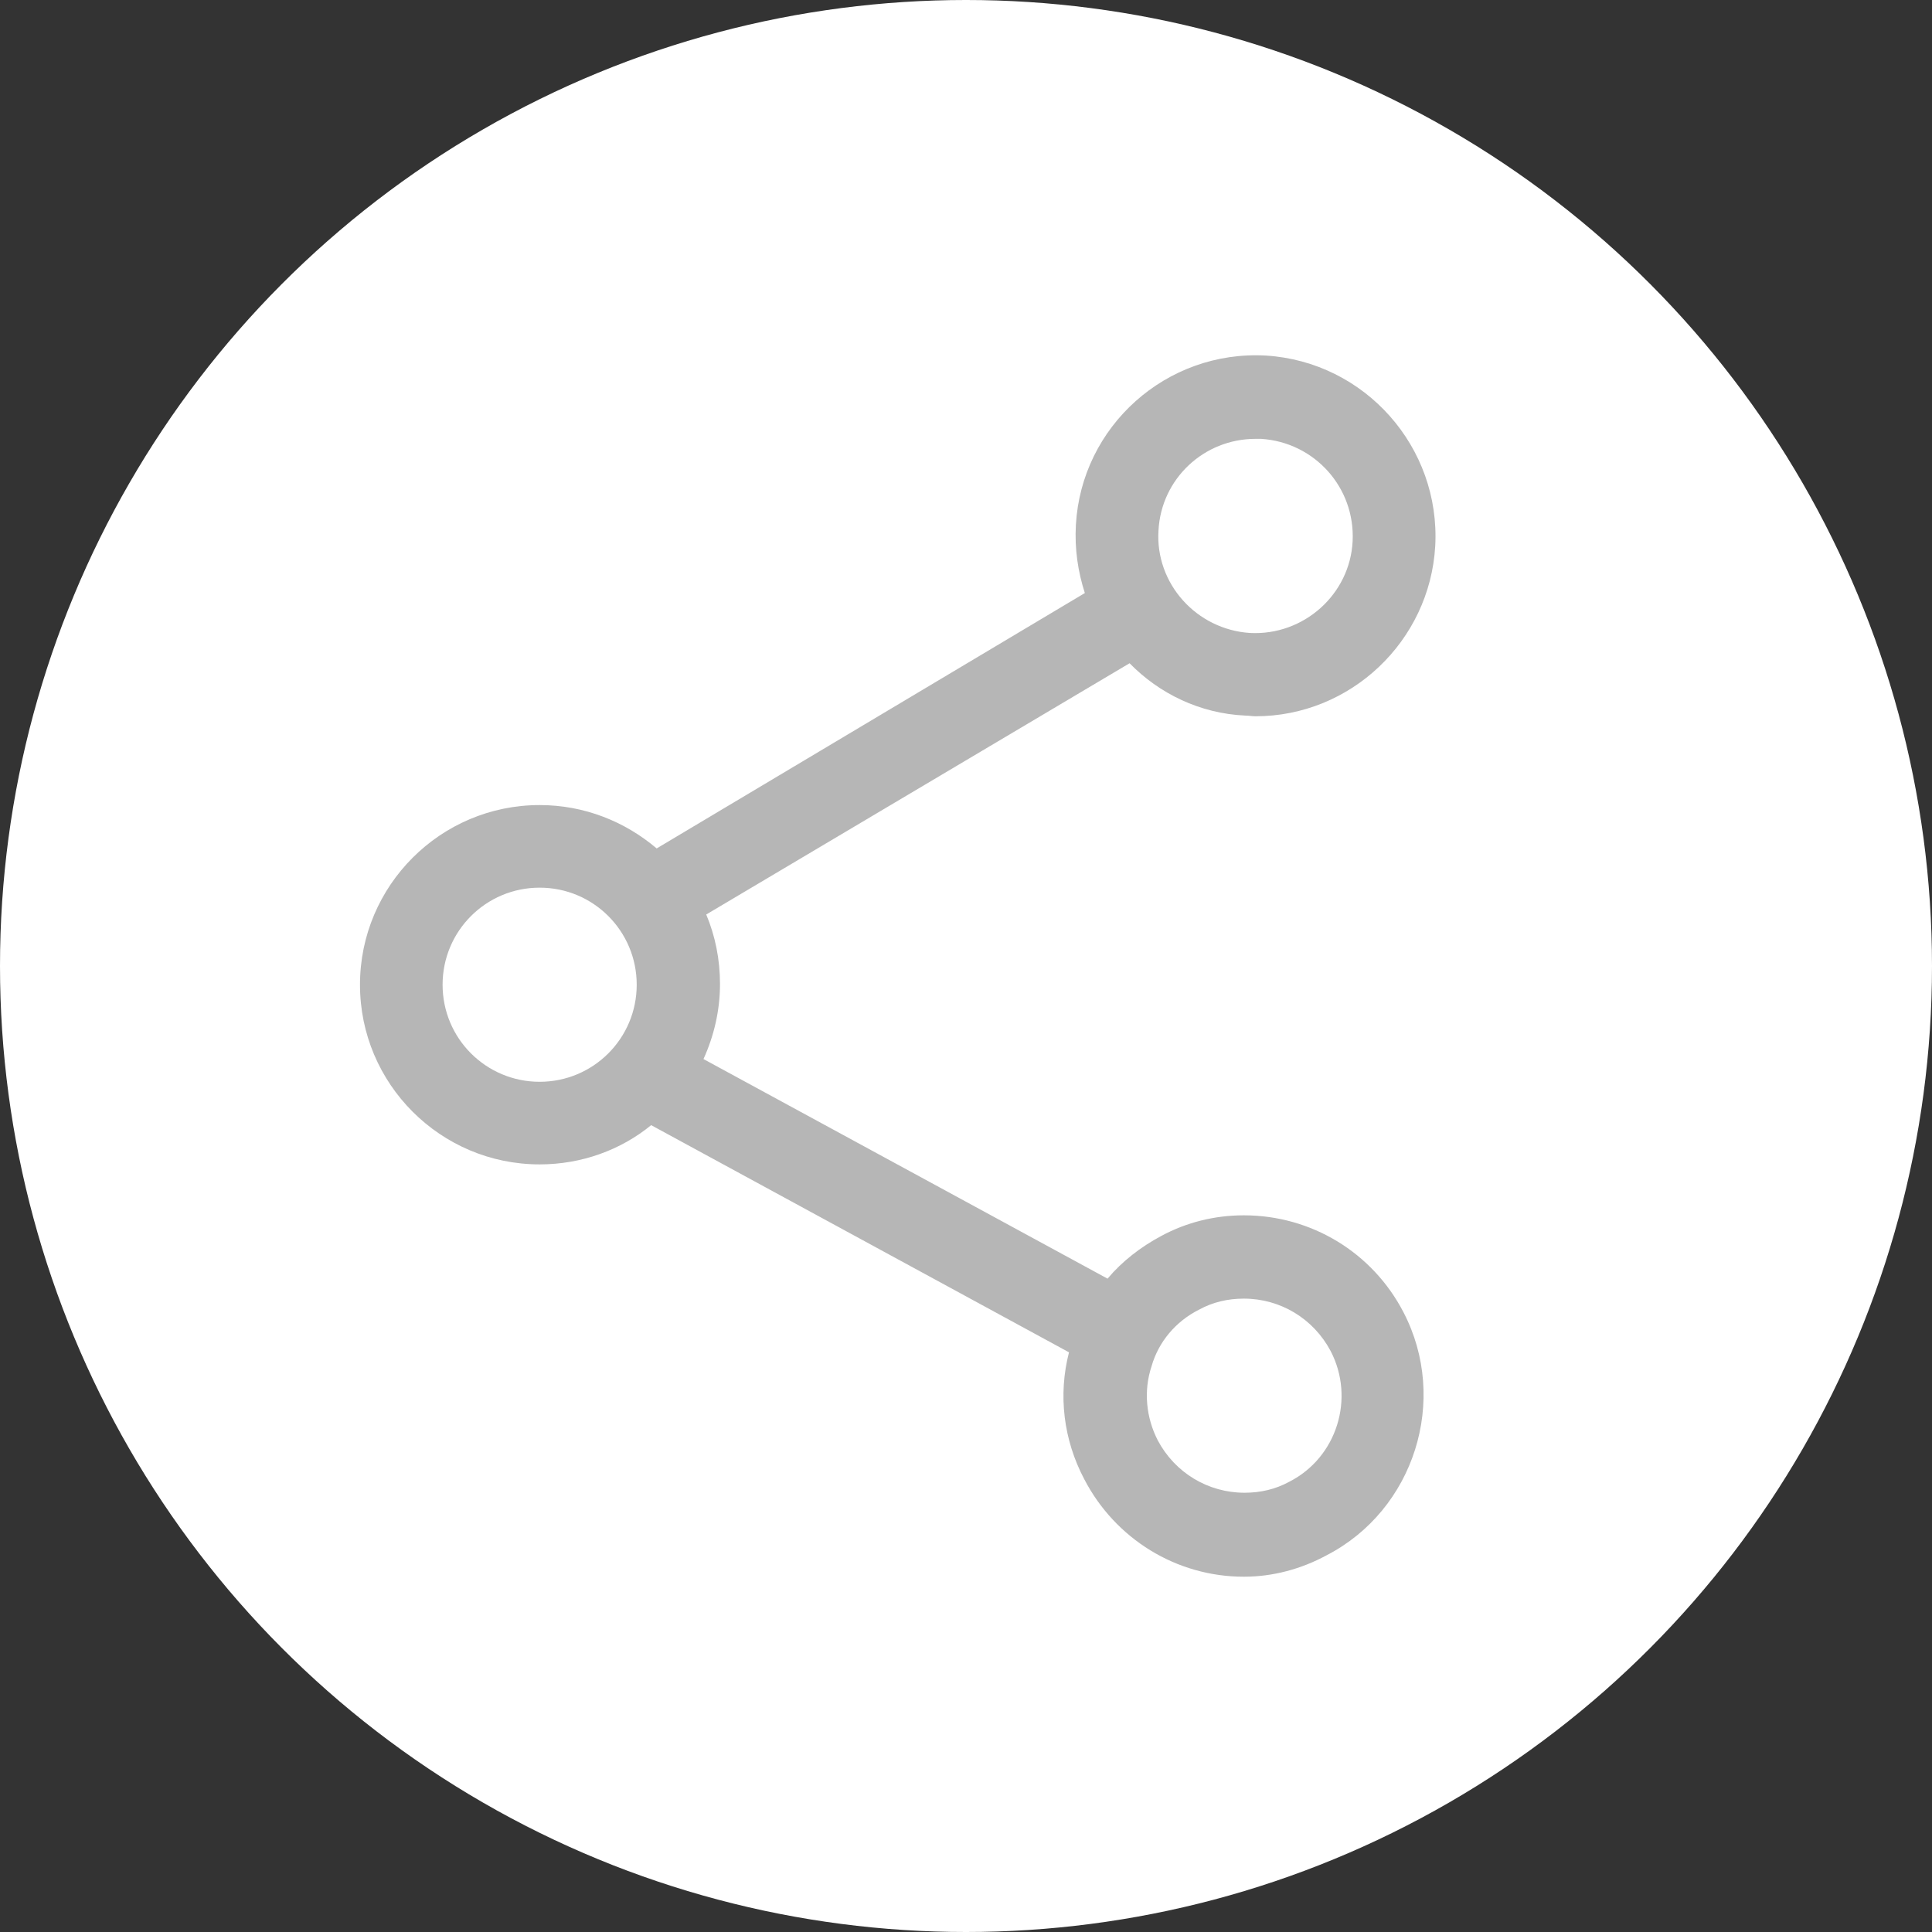
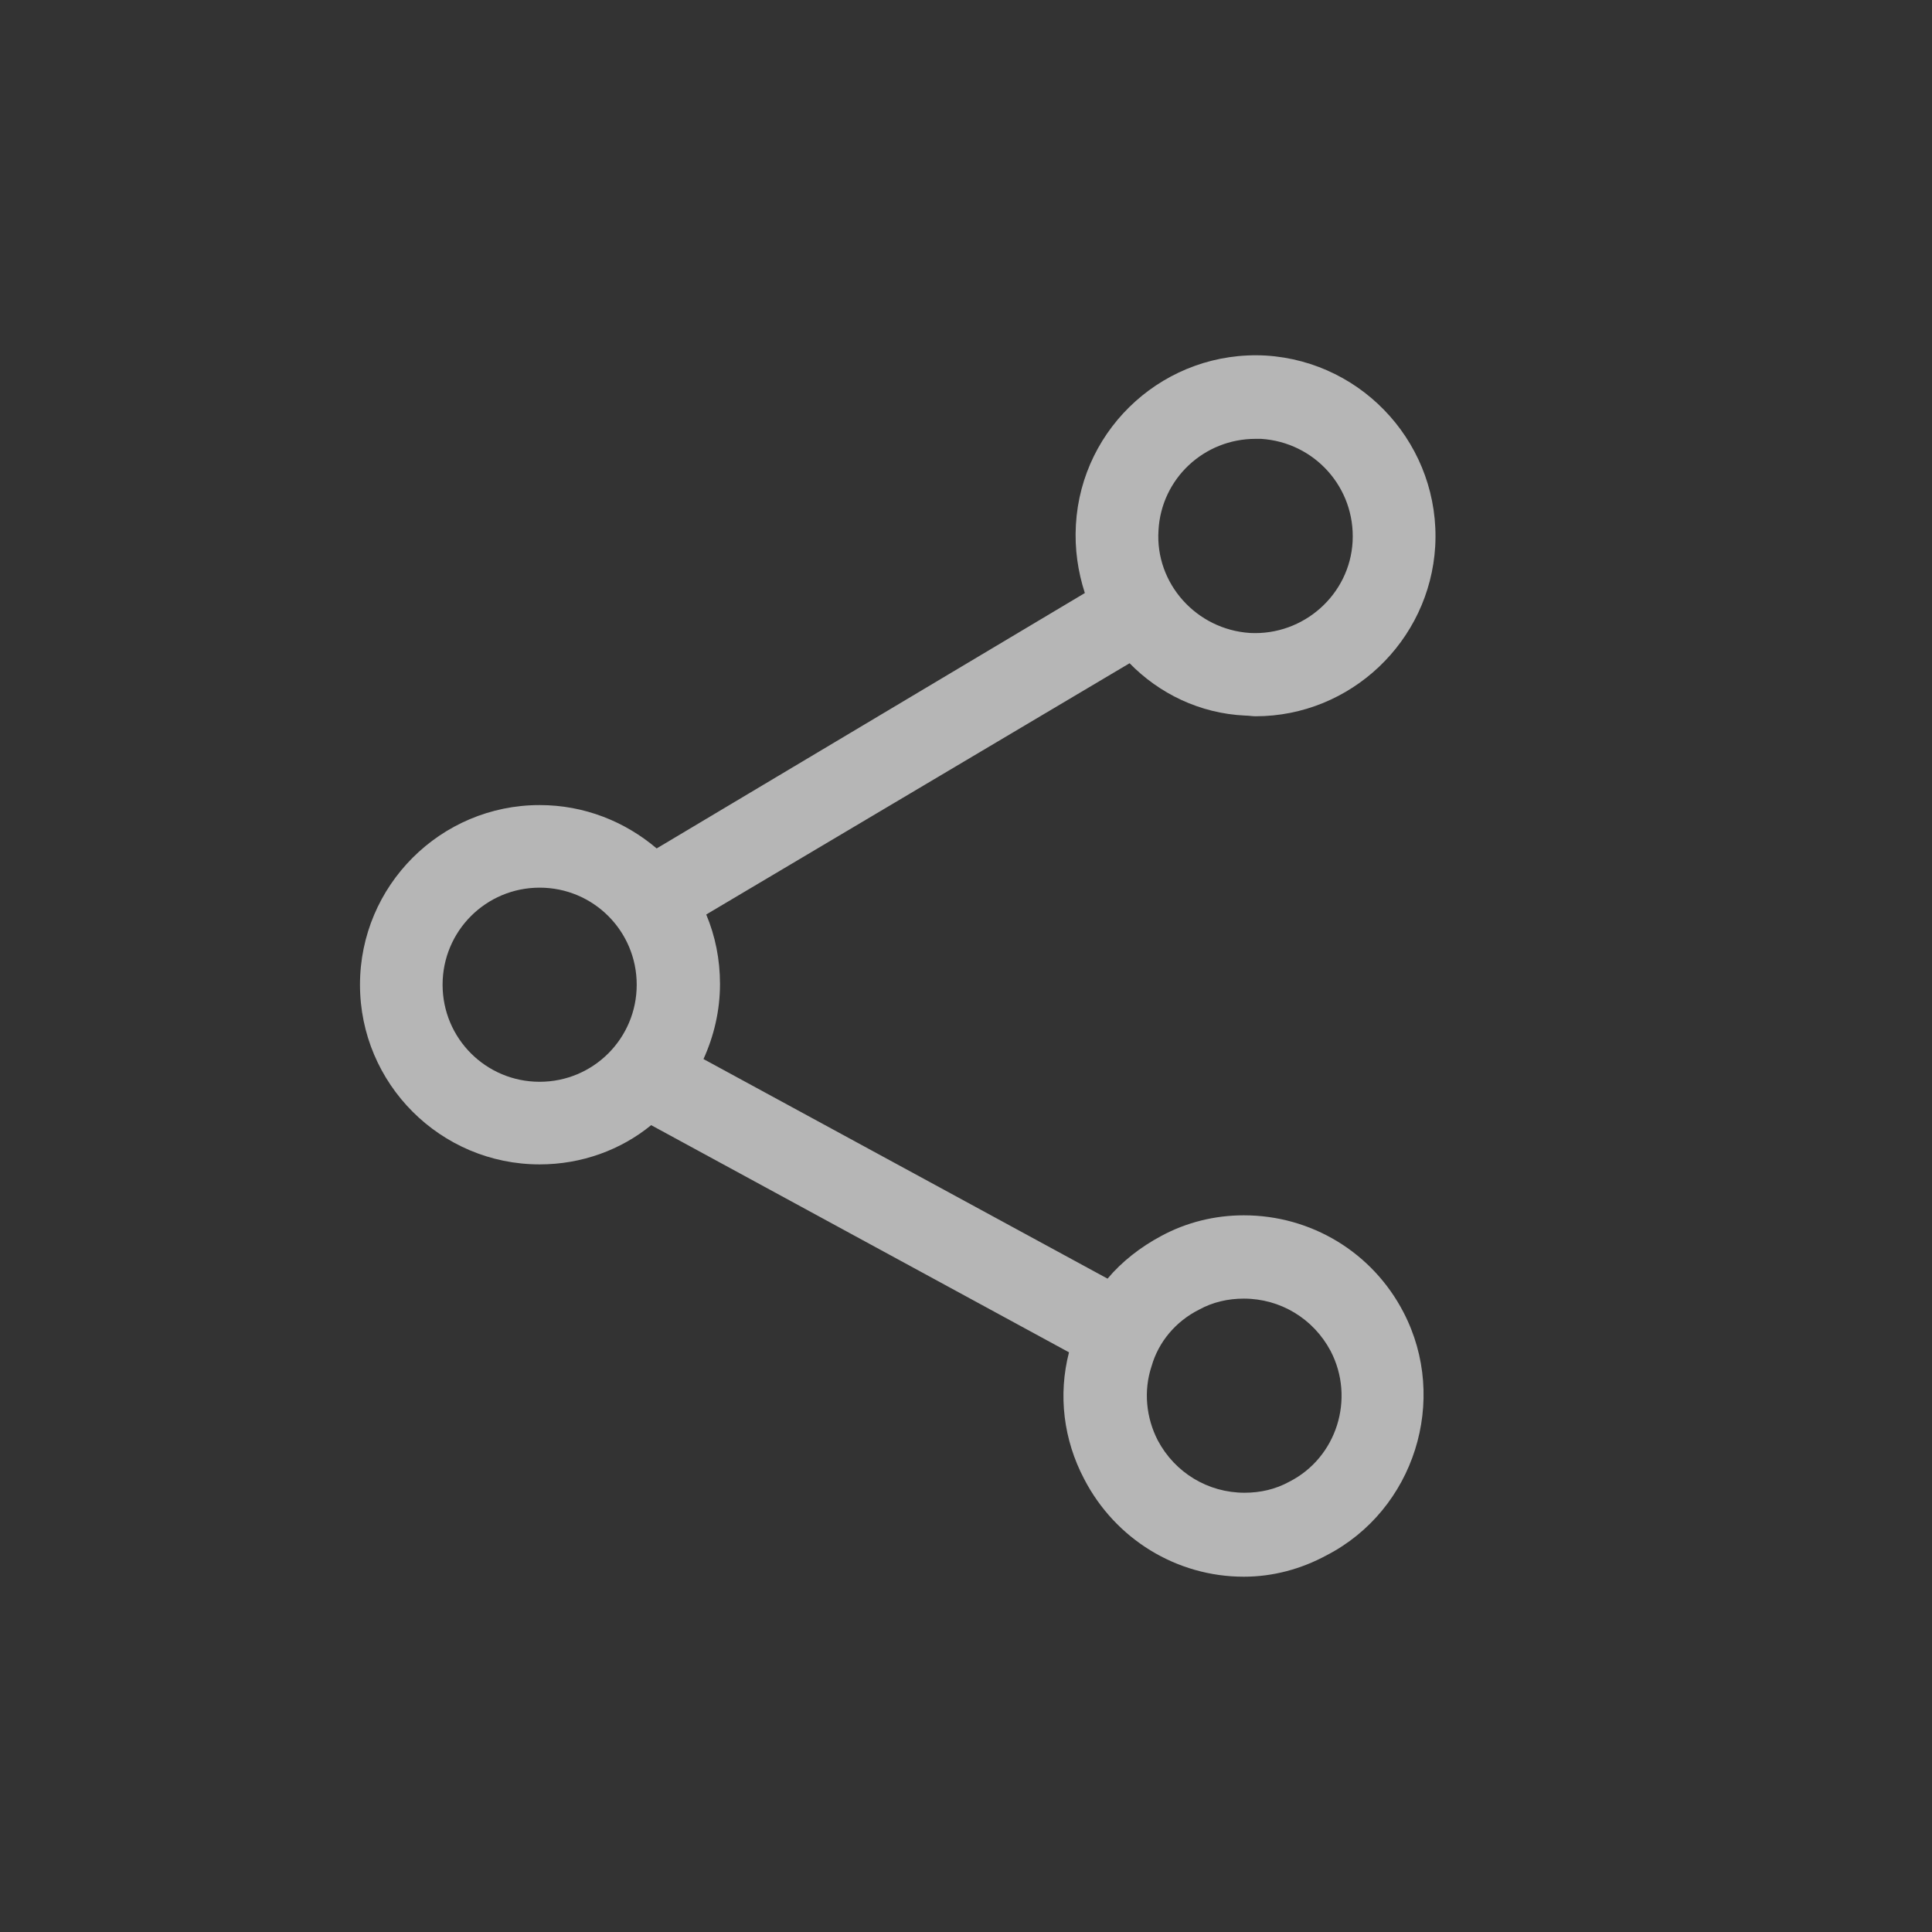
<svg xmlns="http://www.w3.org/2000/svg" version="1.1" x="0px" y="0px" viewBox="0 0 198.134 198.134" style="enable-background:new 0 0 198.134 198.134;" xml:space="preserve">
  <rect x="0" y="0" width="198.134" height="198.134" fill="#333333" stroke="none" />
  <g id="Sharing_Files">
    <g>
-       <circle style="fill:#FFFFFF;" cx="99.067" cy="99.067" r="99.067" />
      <g>
        <g>
          <path style="fill:#B6B6B6;" d="M127.703,73.385c0.353,0,0.706,0.071,1.059,0.071l0,0c9.742,0,17.86-7.695,18.425-17.437      c0.565-10.166-7.201-18.919-17.366-19.555c-10.236-0.565-18.919,7.271-19.484,17.366c-0.141,2.471,0.212,4.801,0.918,6.989      L67.344,87.01c-3.247-2.753-7.412-4.447-12.001-4.447c-10.166,0-18.425,8.26-18.425,18.425s8.26,18.425,18.425,18.425      c4.306,0,8.33-1.482,11.436-4.024l42.851,23.296c-1.129,4.377-0.565,8.965,1.553,12.989c3.177,6.142,9.46,10.024,16.378,10.024      l0,0c2.965,0,5.859-0.777,8.471-2.188c9.036-4.659,12.566-15.954,7.907-24.92c-3.177-6.142-9.46-9.954-16.378-9.954      c-2.965,0-5.859,0.706-8.471,2.118c-2.118,1.129-4.024,2.612-5.506,4.377l-41.439-22.52c1.059-2.33,1.694-4.942,1.694-7.695      c0-2.541-0.494-4.942-1.412-7.13l43.416-25.767C118.879,71.126,123.044,73.173,127.703,73.385z M118.808,54.395      c0.282-5.295,4.659-9.389,9.954-9.389c0.212,0,0.424,0,0.565,0c5.506,0.353,9.672,5.012,9.389,10.519      c-0.282,5.436-5.012,9.672-10.519,9.389C122.691,64.56,118.455,59.831,118.808,54.395z M45.389,100.987      c0-5.506,4.447-9.954,9.954-9.954s9.954,4.447,9.954,9.954c0,5.506-4.447,9.954-9.954,9.954S45.389,106.494,45.389,100.987z       M122.973,134.308c1.412-0.777,2.965-1.129,4.589-1.129c3.742,0,7.13,2.047,8.895,5.365c2.541,4.871,0.635,10.942-4.236,13.413      c-1.412,0.777-2.965,1.129-4.589,1.129l0,0c-3.742,0-7.13-2.047-8.895-5.365c-1.2-2.33-1.482-5.083-0.635-7.624      C118.808,137.626,120.573,135.508,122.973,134.308z" />
        </g>
      </g>
    </g>
  </g>
  <g id="Layer_1">
</g>
</svg>